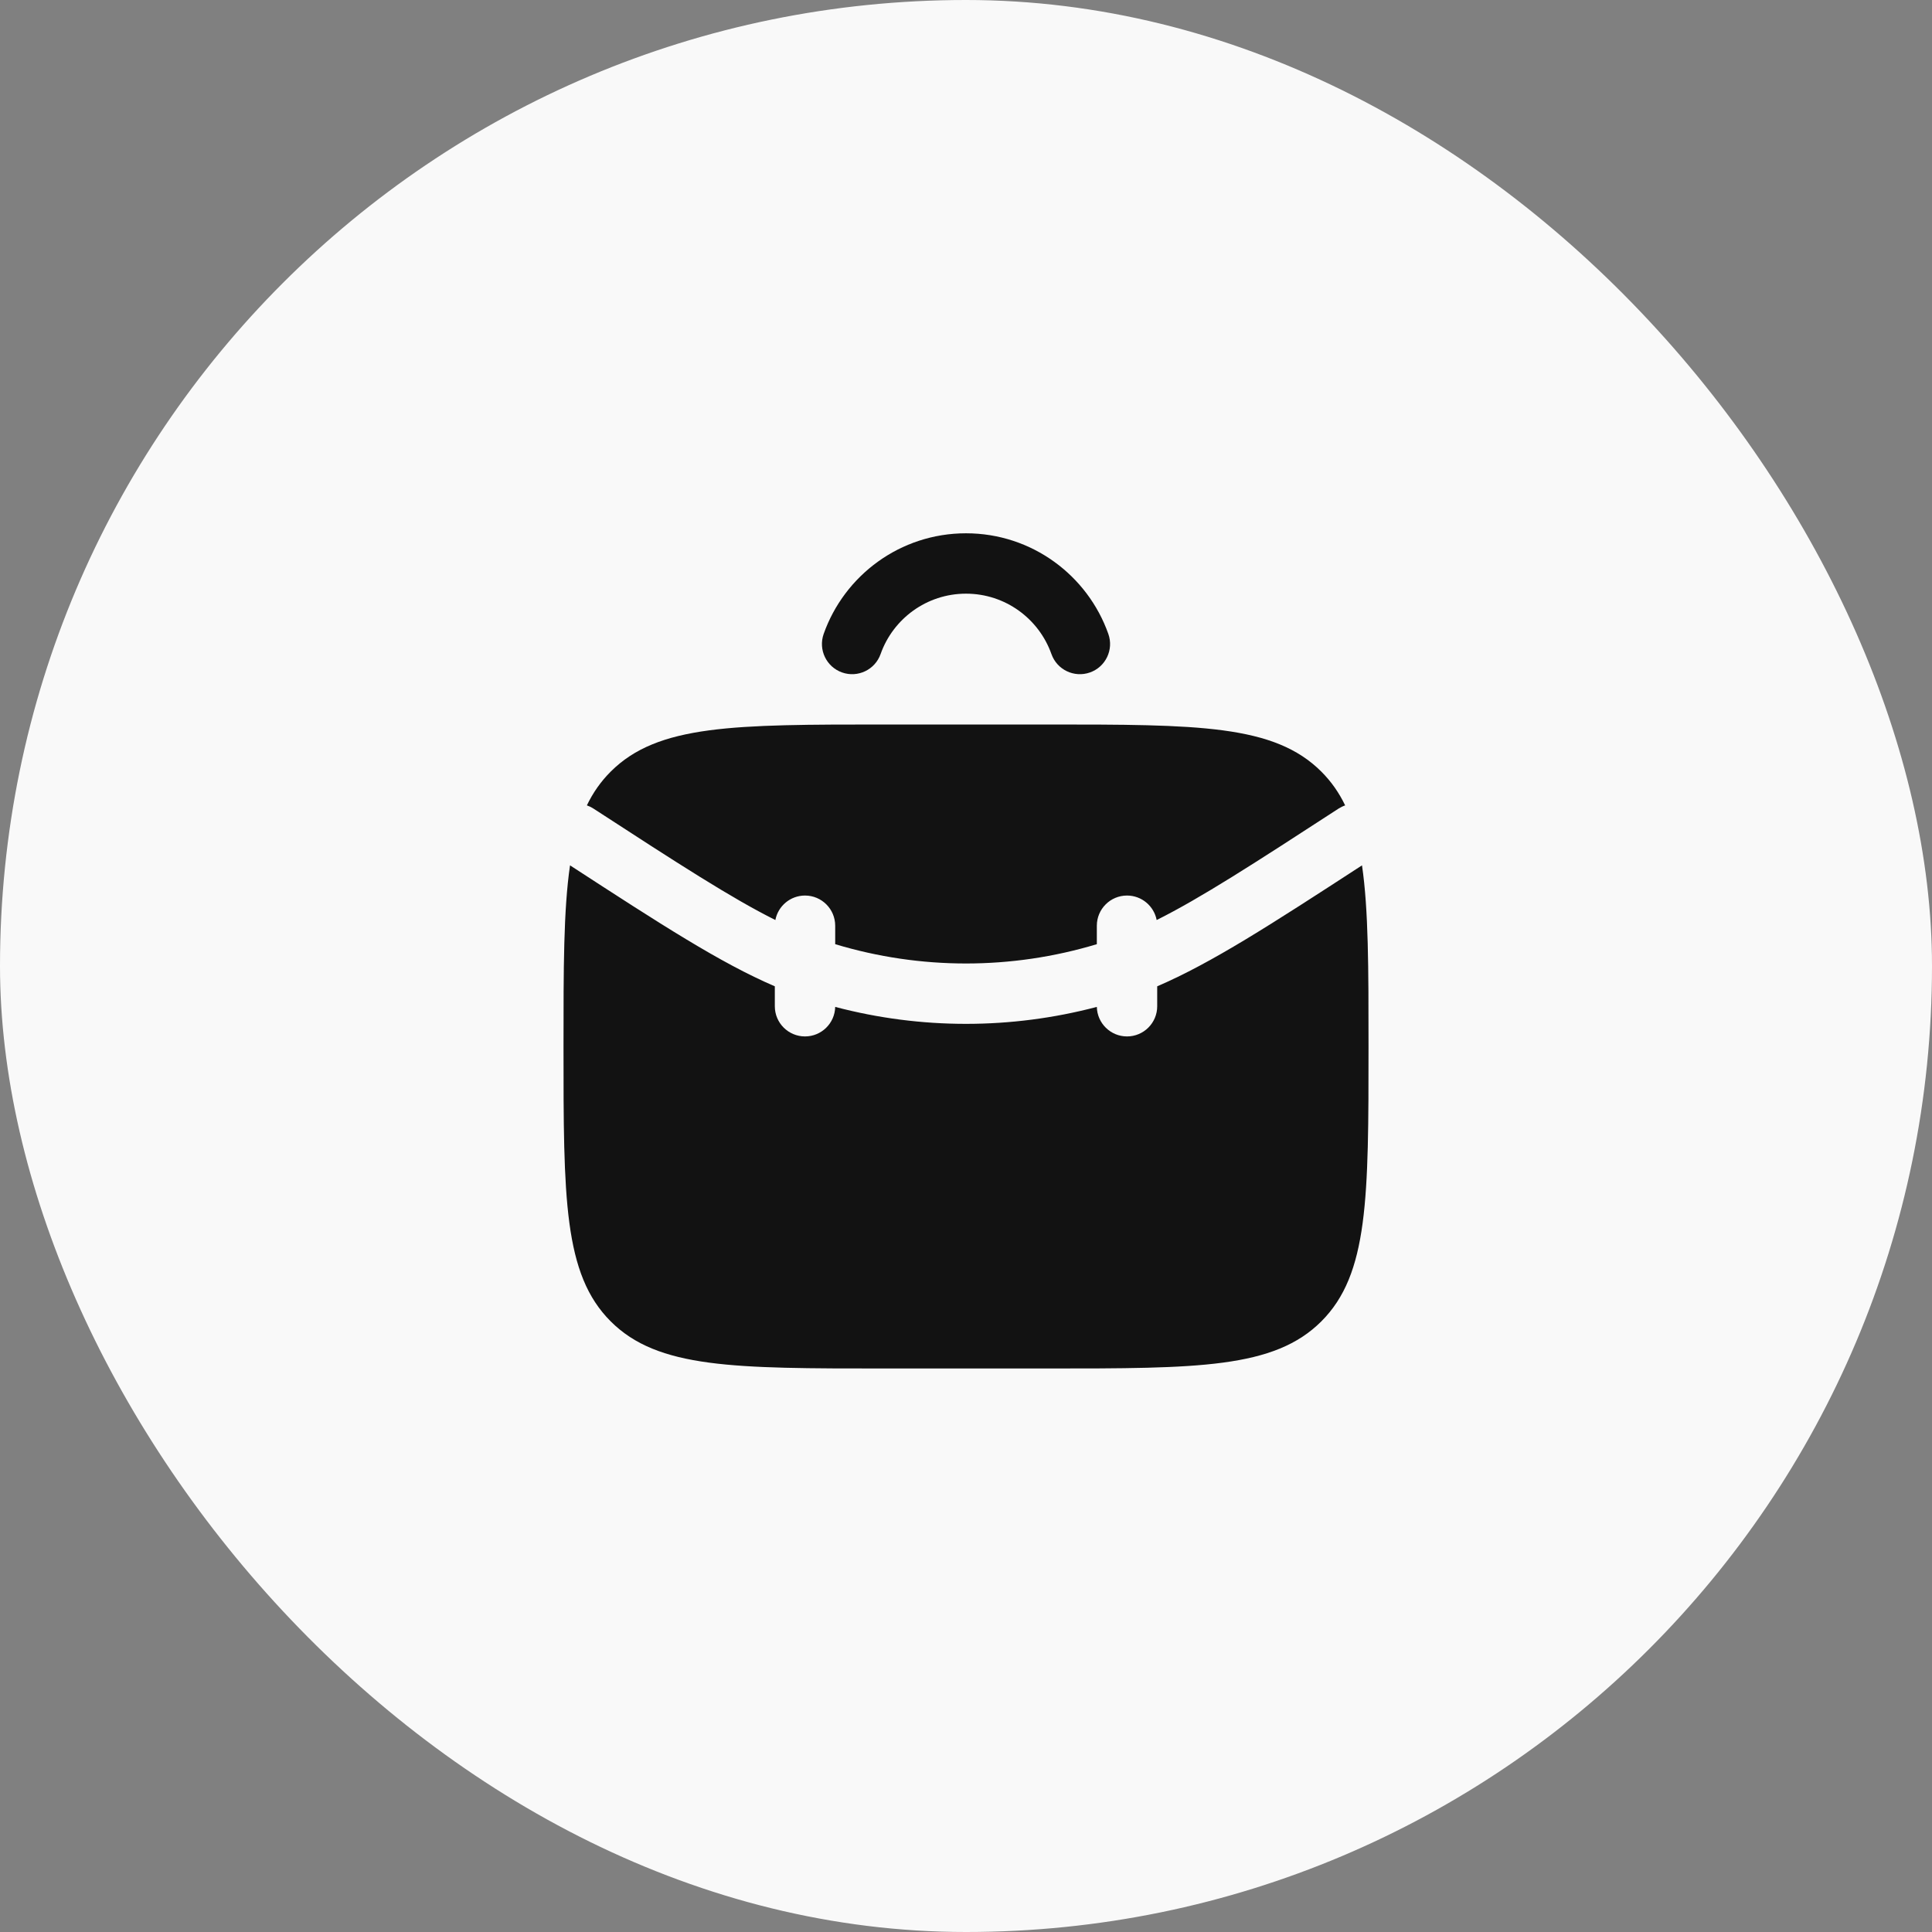
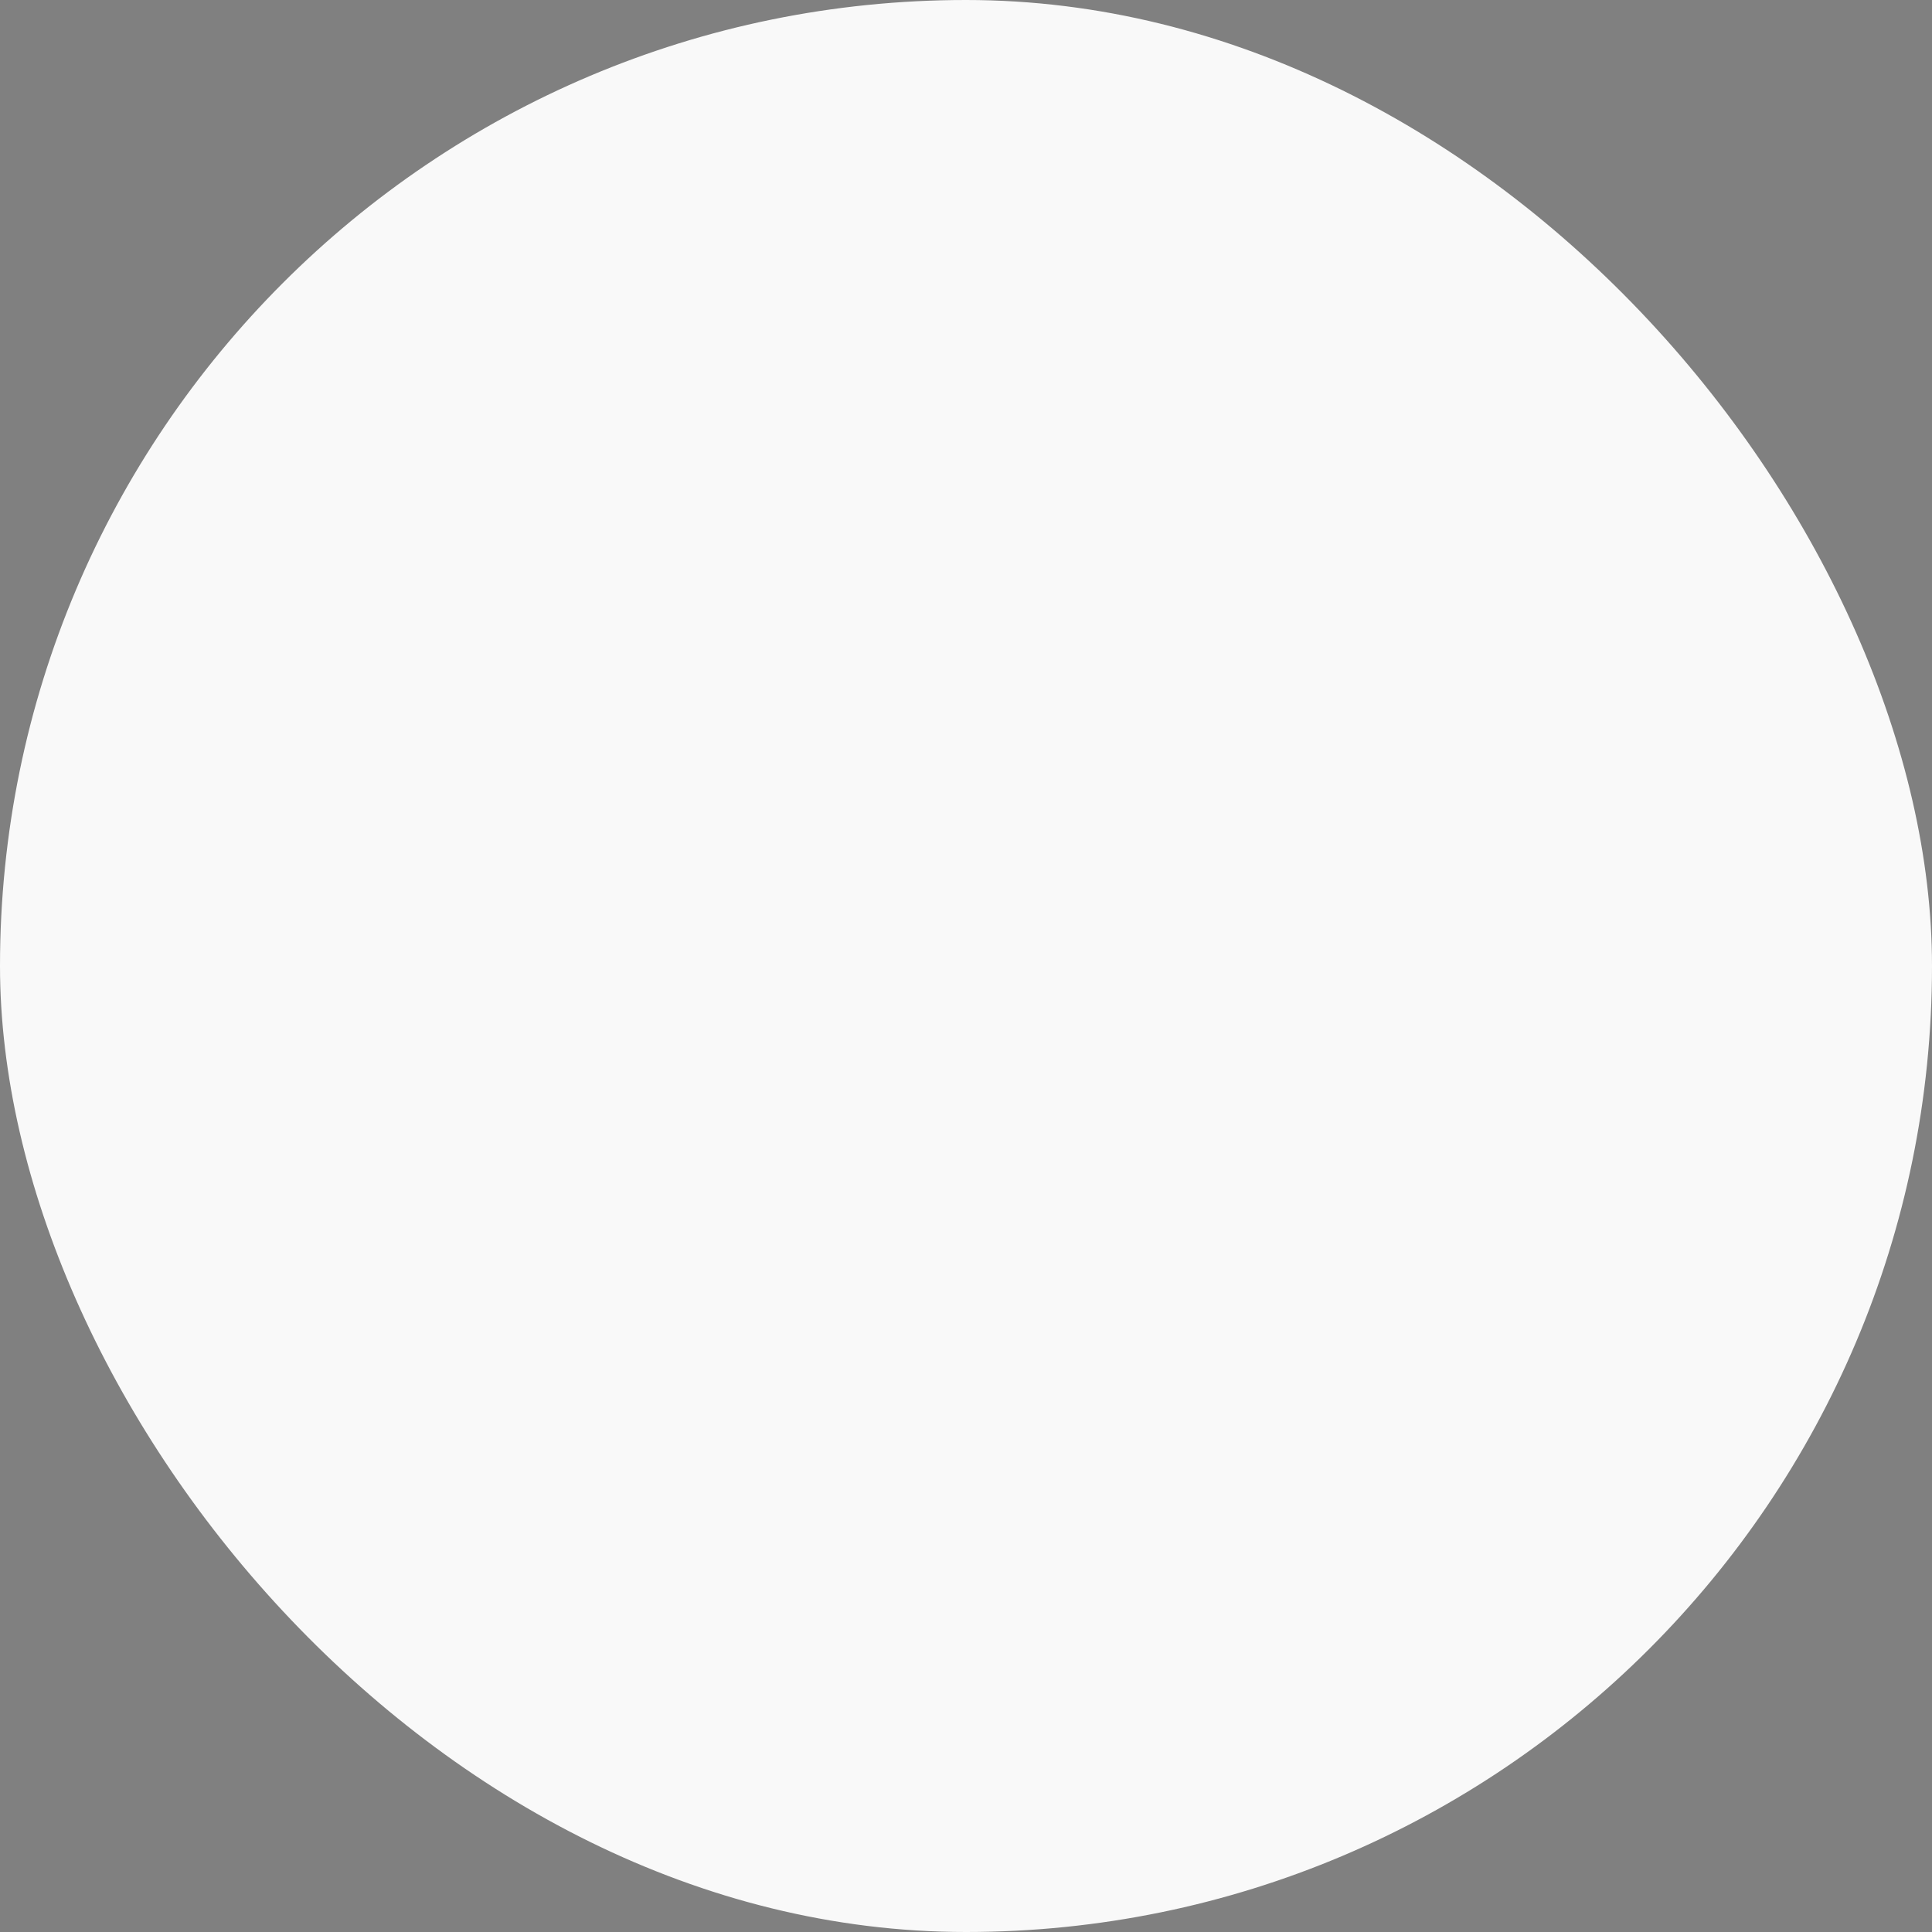
<svg xmlns="http://www.w3.org/2000/svg" width="64" height="64" viewBox="0 0 64 64" fill="none">
  <rect x="0" y="0" width="64" height="64" fill="#808080" stroke="none" />
  <rect width="64" height="64" rx="32" fill="#F9F9F9" />
-   <path fill-rule="evenodd" clip-rule="evenodd" d="M29.171 21.666C29.583 20.5 30.695 19.666 32 19.666C33.305 19.666 34.417 20.5 34.83 21.666C35.014 22.187 35.585 22.46 36.106 22.276C36.627 22.092 36.9 21.521 36.715 21C36.029 19.059 34.179 17.666 32 17.666C29.822 17.666 27.971 19.059 27.285 21C27.101 21.521 27.374 22.092 27.895 22.276C28.415 22.46 28.987 22.187 29.171 21.666ZM19.663 26.788C19.592 26.742 19.517 26.706 19.441 26.679C19.645 26.256 19.903 25.888 20.229 25.562C21.791 24 24.305 24 29.334 24H34.667C39.695 24 42.209 24 43.772 25.562C44.098 25.888 44.356 26.256 44.56 26.68C44.483 26.706 44.409 26.742 44.338 26.788C41.537 28.608 39.778 29.747 38.316 30.477C38.227 30.015 37.821 29.666 37.334 29.666C36.781 29.666 36.334 30.114 36.334 30.666V31.277C33.508 32.13 30.493 32.13 27.667 31.277V30.666C27.667 30.114 27.219 29.666 26.667 29.666C26.18 29.666 25.773 30.015 25.685 30.477C24.223 29.747 22.464 28.608 19.663 26.788ZM18.667 34.666C18.667 32.066 18.667 30.138 18.883 28.666C21.919 30.639 23.864 31.898 25.667 32.673V33.333C25.667 33.886 26.115 34.333 26.667 34.333C27.212 34.333 27.655 33.897 27.667 33.355C30.507 34.104 33.493 34.104 36.334 33.355C36.346 33.897 36.789 34.333 37.334 34.333C37.886 34.333 38.334 33.886 38.334 33.333V32.673C40.136 31.898 42.082 30.64 45.118 28.666C45.334 30.138 45.334 32.066 45.334 34.666C45.334 39.695 45.334 42.209 43.772 43.771C42.209 45.333 39.695 45.333 34.667 45.333H29.334C24.305 45.333 21.791 45.333 20.229 43.771C18.667 42.209 18.667 39.695 18.667 34.666Z" fill="#121212" />
</svg>